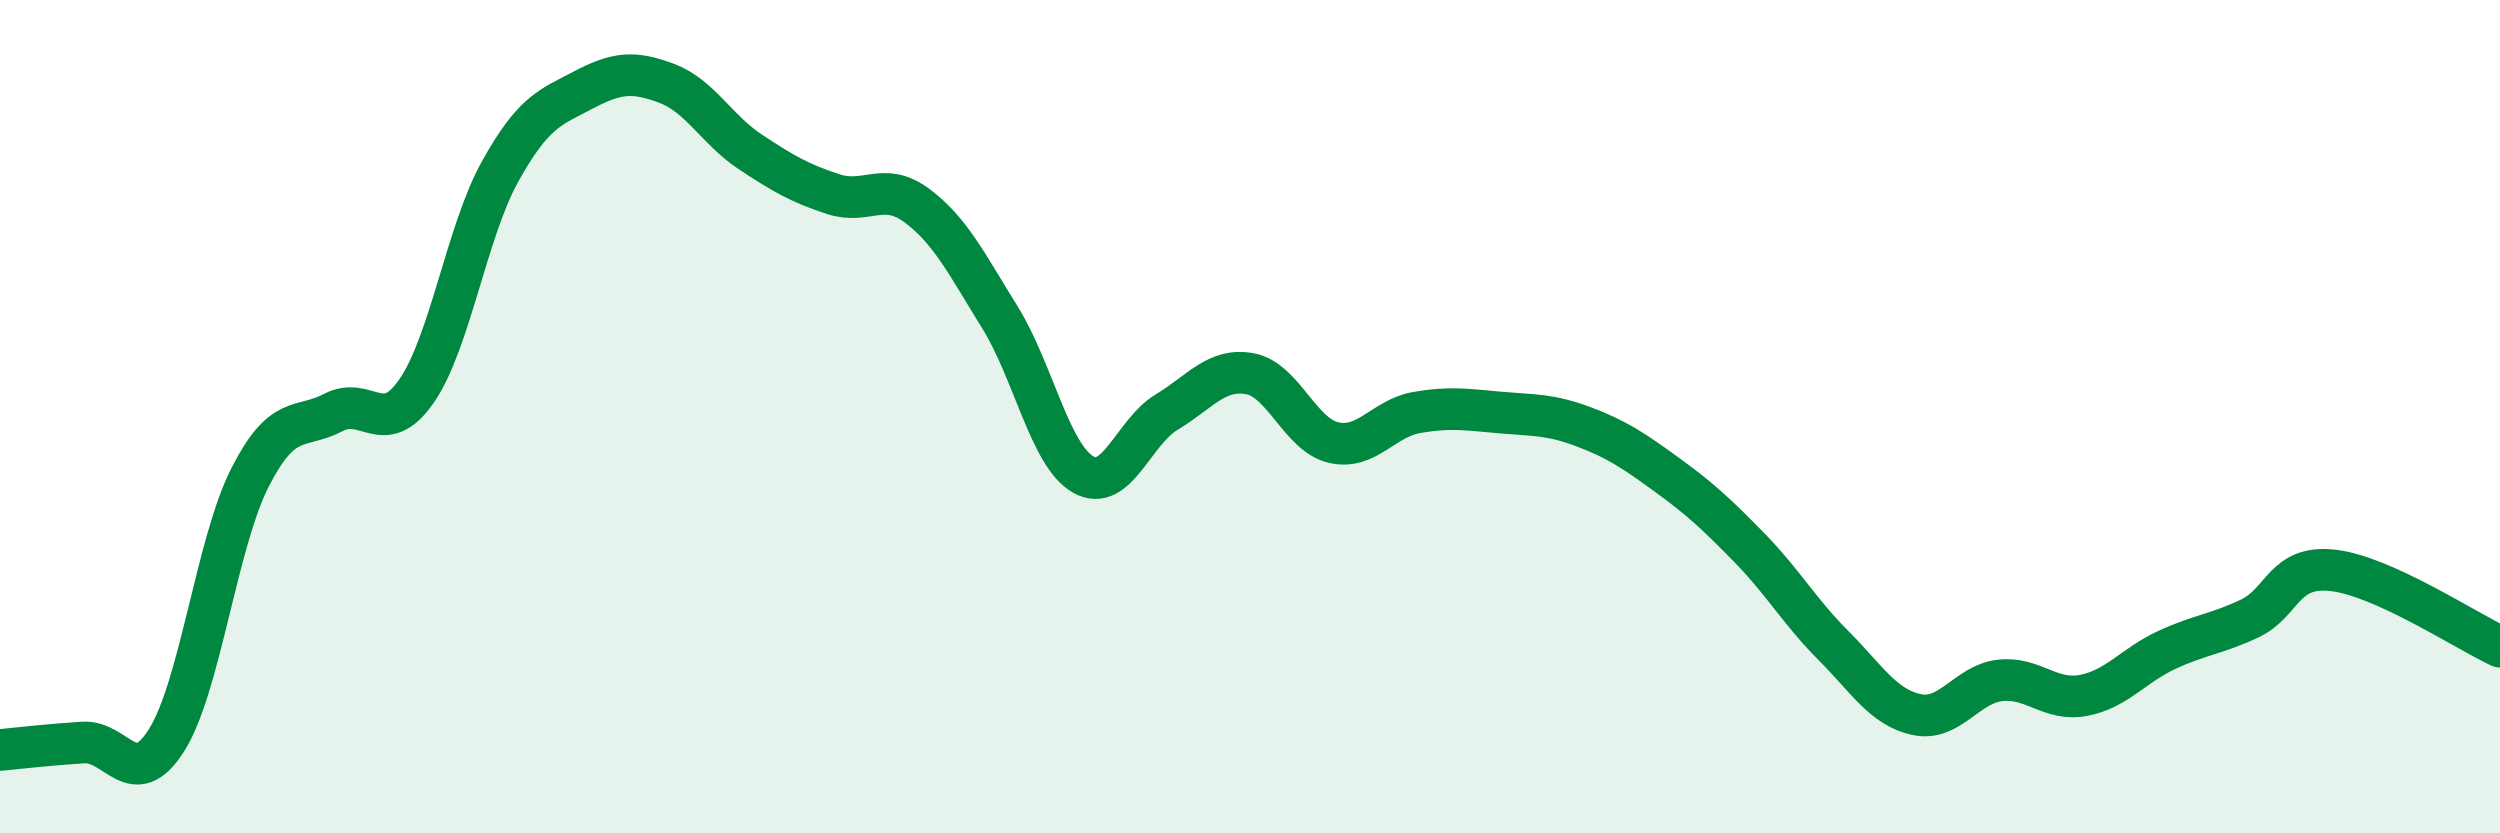
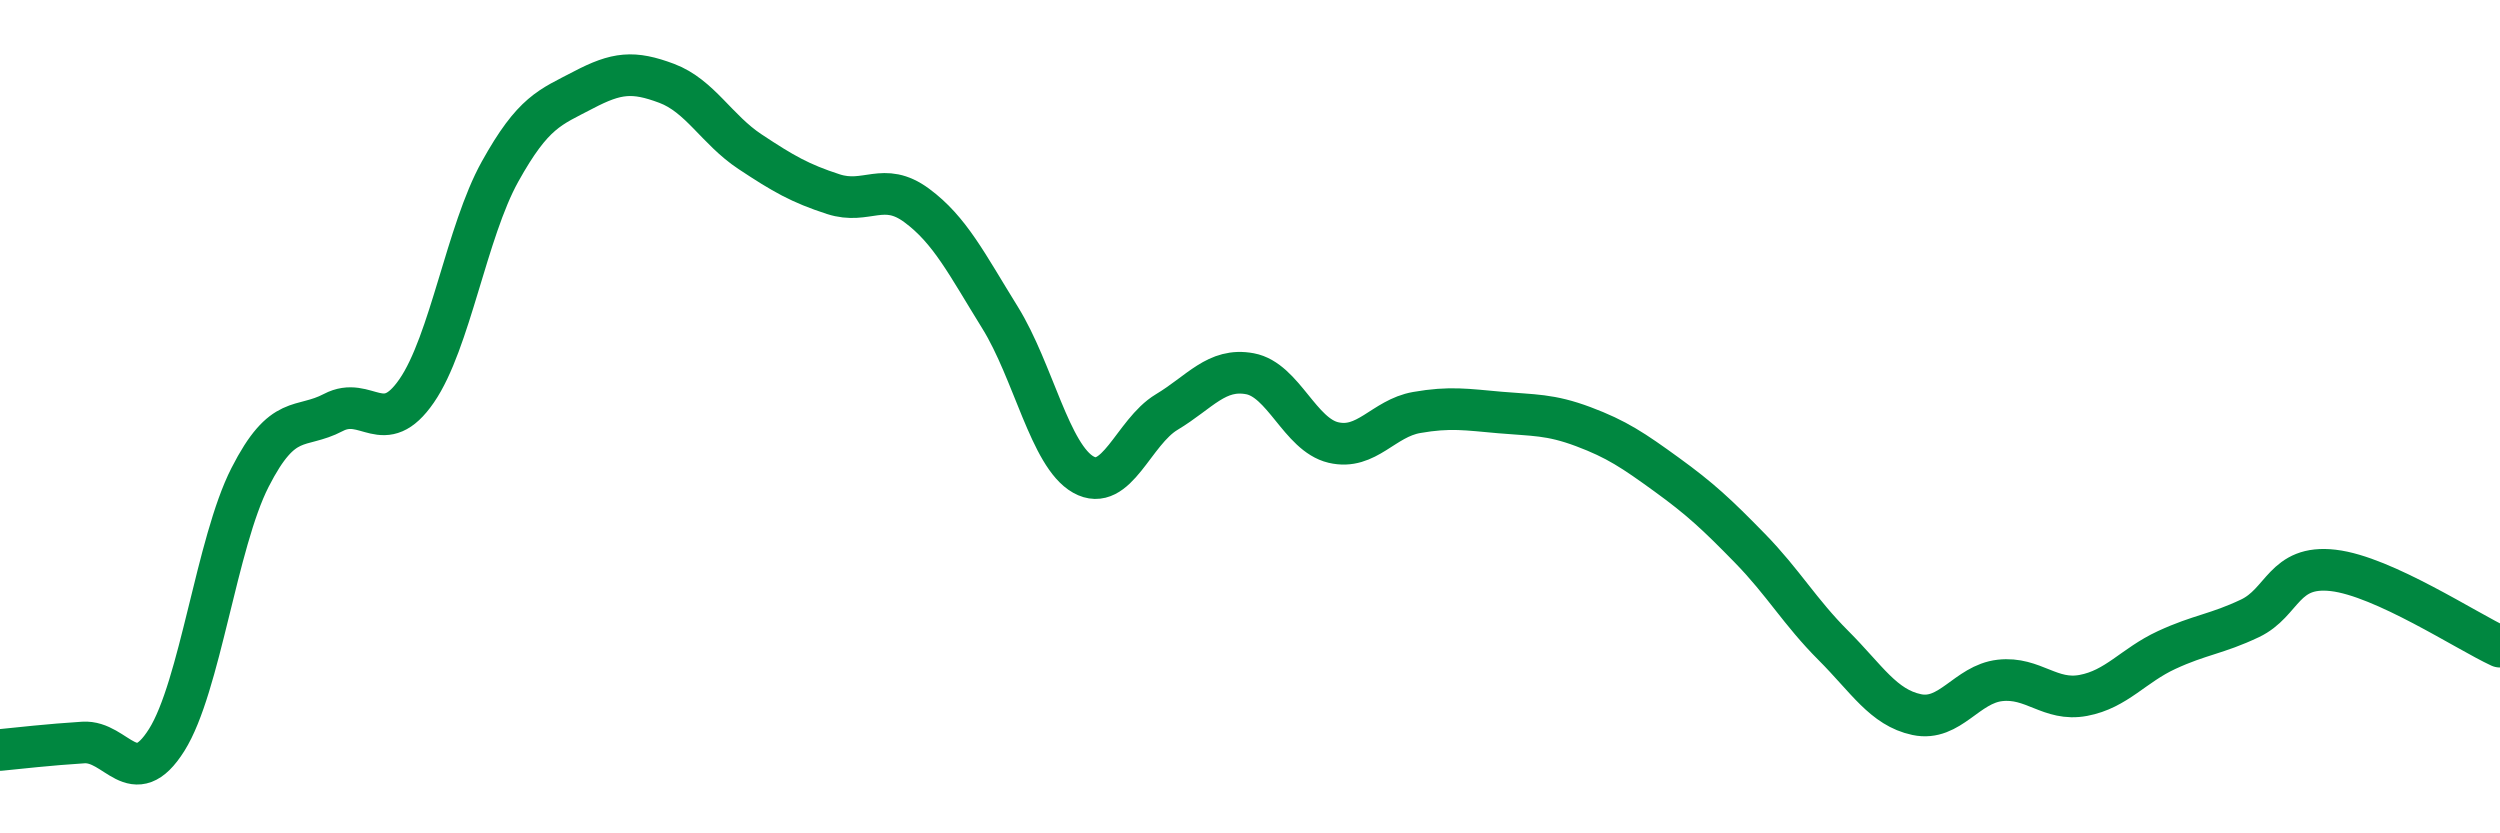
<svg xmlns="http://www.w3.org/2000/svg" width="60" height="20" viewBox="0 0 60 20">
-   <path d="M 0,18 C 0.4,17.96 1.2,17.87 2,17.82 C 2.8,17.77 3.2,19.03 4,17.76 C 4.8,16.49 5.2,13.03 6,11.46 C 6.8,9.89 7.2,10.32 8,9.9 C 8.8,9.48 9.2,10.54 10,9.38 C 10.8,8.22 11.2,5.56 12,4.12 C 12.8,2.68 13.2,2.58 14,2.16 C 14.8,1.74 15.2,1.7 16,2 C 16.8,2.3 17.2,3.11 18,3.64 C 18.8,4.17 19.2,4.4 20,4.66 C 20.8,4.92 21.2,4.34 22,4.93 C 22.8,5.52 23.2,6.33 24,7.62 C 24.8,8.91 25.2,10.94 26,11.39 C 26.8,11.84 27.2,10.37 28,9.89 C 28.8,9.41 29.2,8.82 30,8.97 C 30.8,9.12 31.2,10.43 32,10.62 C 32.8,10.81 33.2,10.04 34,9.9 C 34.8,9.76 35.2,9.83 36,9.9 C 36.8,9.97 37.2,9.94 38,10.24 C 38.8,10.54 39.2,10.81 40,11.39 C 40.8,11.97 41.2,12.34 42,13.16 C 42.8,13.98 43.2,14.69 44,15.49 C 44.8,16.29 45.2,16.98 46,17.15 C 46.8,17.32 47.2,16.42 48,16.33 C 48.8,16.24 49.2,16.84 50,16.69 C 50.8,16.54 51.2,15.97 52,15.6 C 52.8,15.23 53.2,15.22 54,14.84 C 54.8,14.46 54.8,13.55 56,13.69 C 57.2,13.83 59.2,15.15 60,15.52L60 20L0 20Z" fill="#008740" opacity="0.1" stroke-linecap="round" stroke-linejoin="round" />
  <path d="M 0,18 C 0.4,17.96 1.2,17.87 2,17.82 C 2.8,17.77 3.2,19.03 4,17.76 C 4.8,16.49 5.2,13.03 6,11.46 C 6.8,9.89 7.2,10.32 8,9.9 C 8.8,9.48 9.2,10.54 10,9.38 C 10.8,8.22 11.2,5.56 12,4.12 C 12.8,2.68 13.2,2.58 14,2.16 C 14.8,1.74 15.2,1.7 16,2 C 16.8,2.3 17.2,3.11 18,3.64 C 18.8,4.17 19.2,4.4 20,4.66 C 20.8,4.92 21.2,4.34 22,4.93 C 22.8,5.52 23.2,6.33 24,7.62 C 24.8,8.91 25.2,10.94 26,11.39 C 26.8,11.84 27.2,10.37 28,9.89 C 28.8,9.41 29.2,8.82 30,8.97 C 30.8,9.12 31.2,10.43 32,10.62 C 32.8,10.81 33.2,10.04 34,9.9 C 34.8,9.76 35.2,9.83 36,9.9 C 36.8,9.97 37.2,9.94 38,10.24 C 38.8,10.54 39.2,10.81 40,11.39 C 40.8,11.97 41.2,12.34 42,13.16 C 42.8,13.98 43.2,14.69 44,15.49 C 44.8,16.29 45.2,16.98 46,17.15 C 46.8,17.32 47.2,16.42 48,16.33 C 48.8,16.24 49.2,16.84 50,16.69 C 50.8,16.54 51.2,15.97 52,15.6 C 52.8,15.23 53.2,15.22 54,14.84 C 54.8,14.46 54.8,13.55 56,13.69 C 57.2,13.83 59.2,15.15 60,15.52" stroke="#008740" stroke-width="1" fill="none" stroke-linecap="round" stroke-linejoin="round" />
</svg>